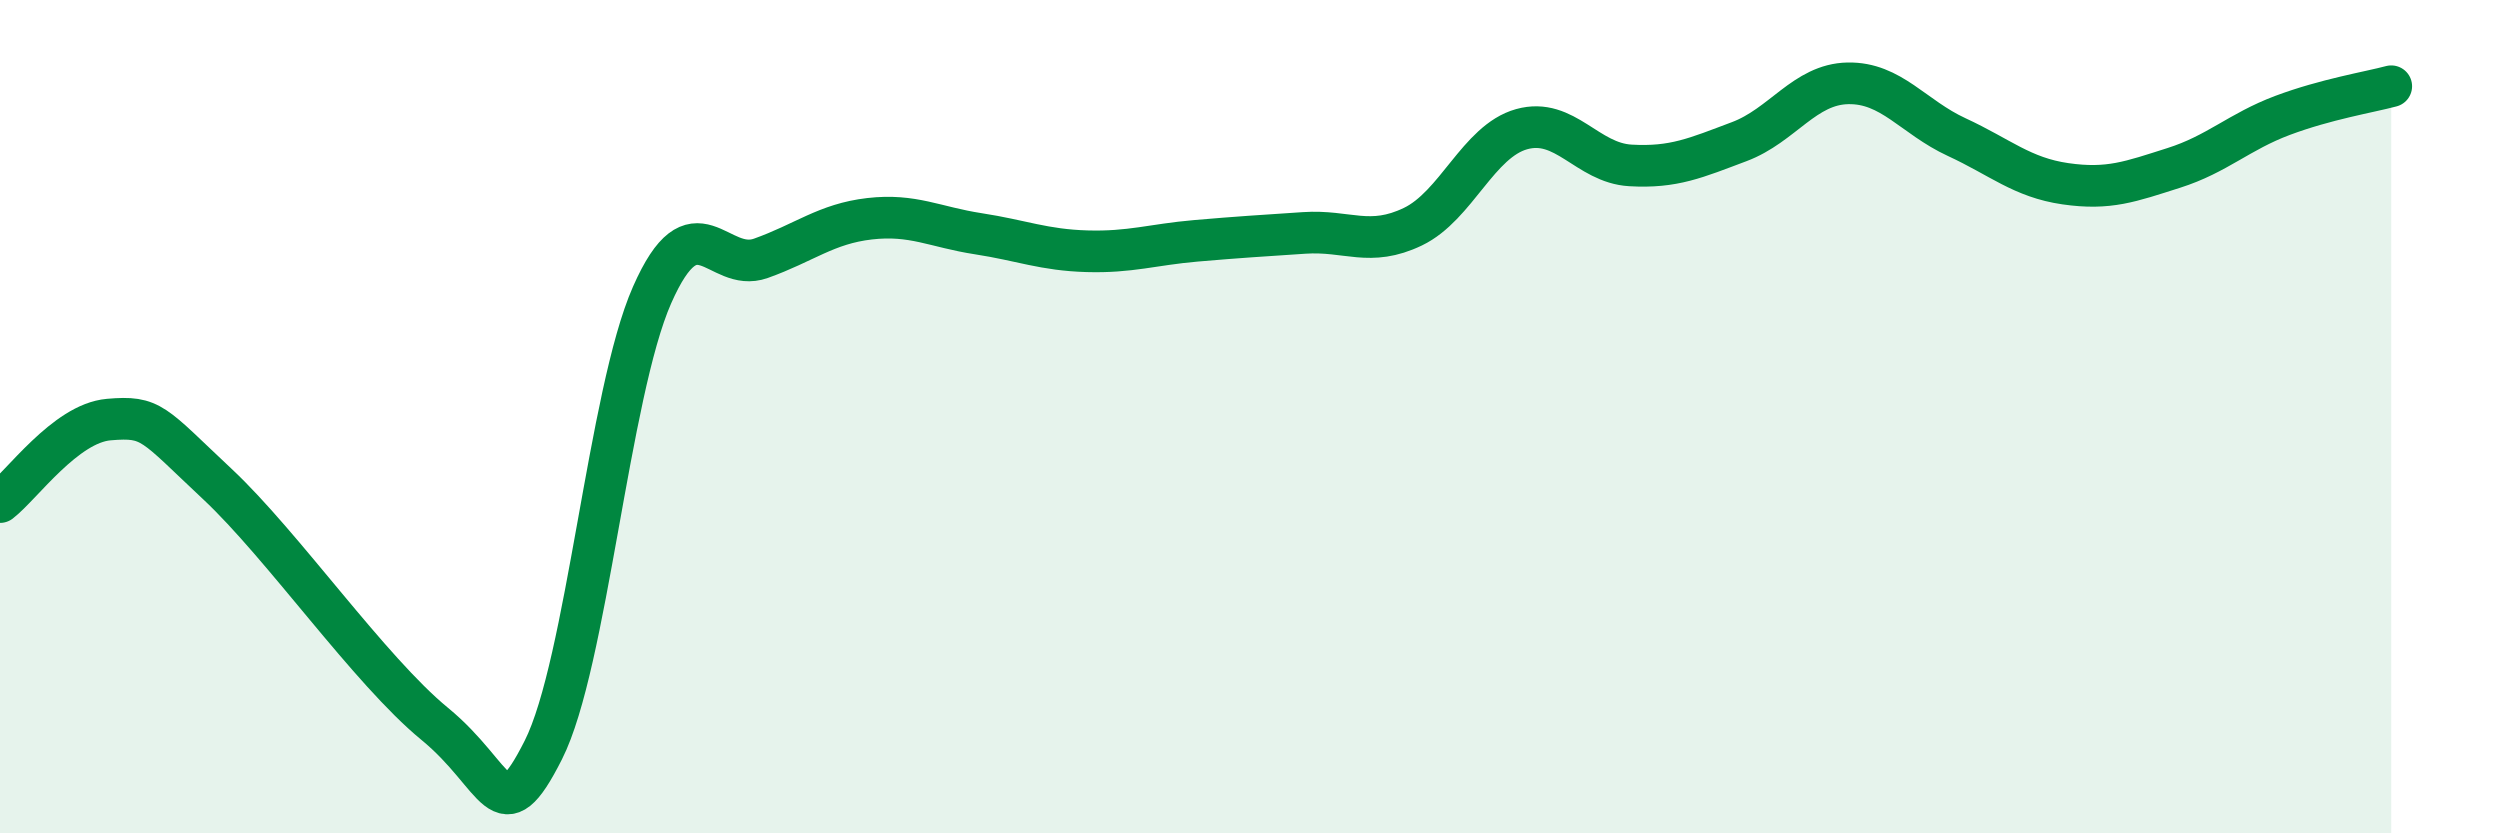
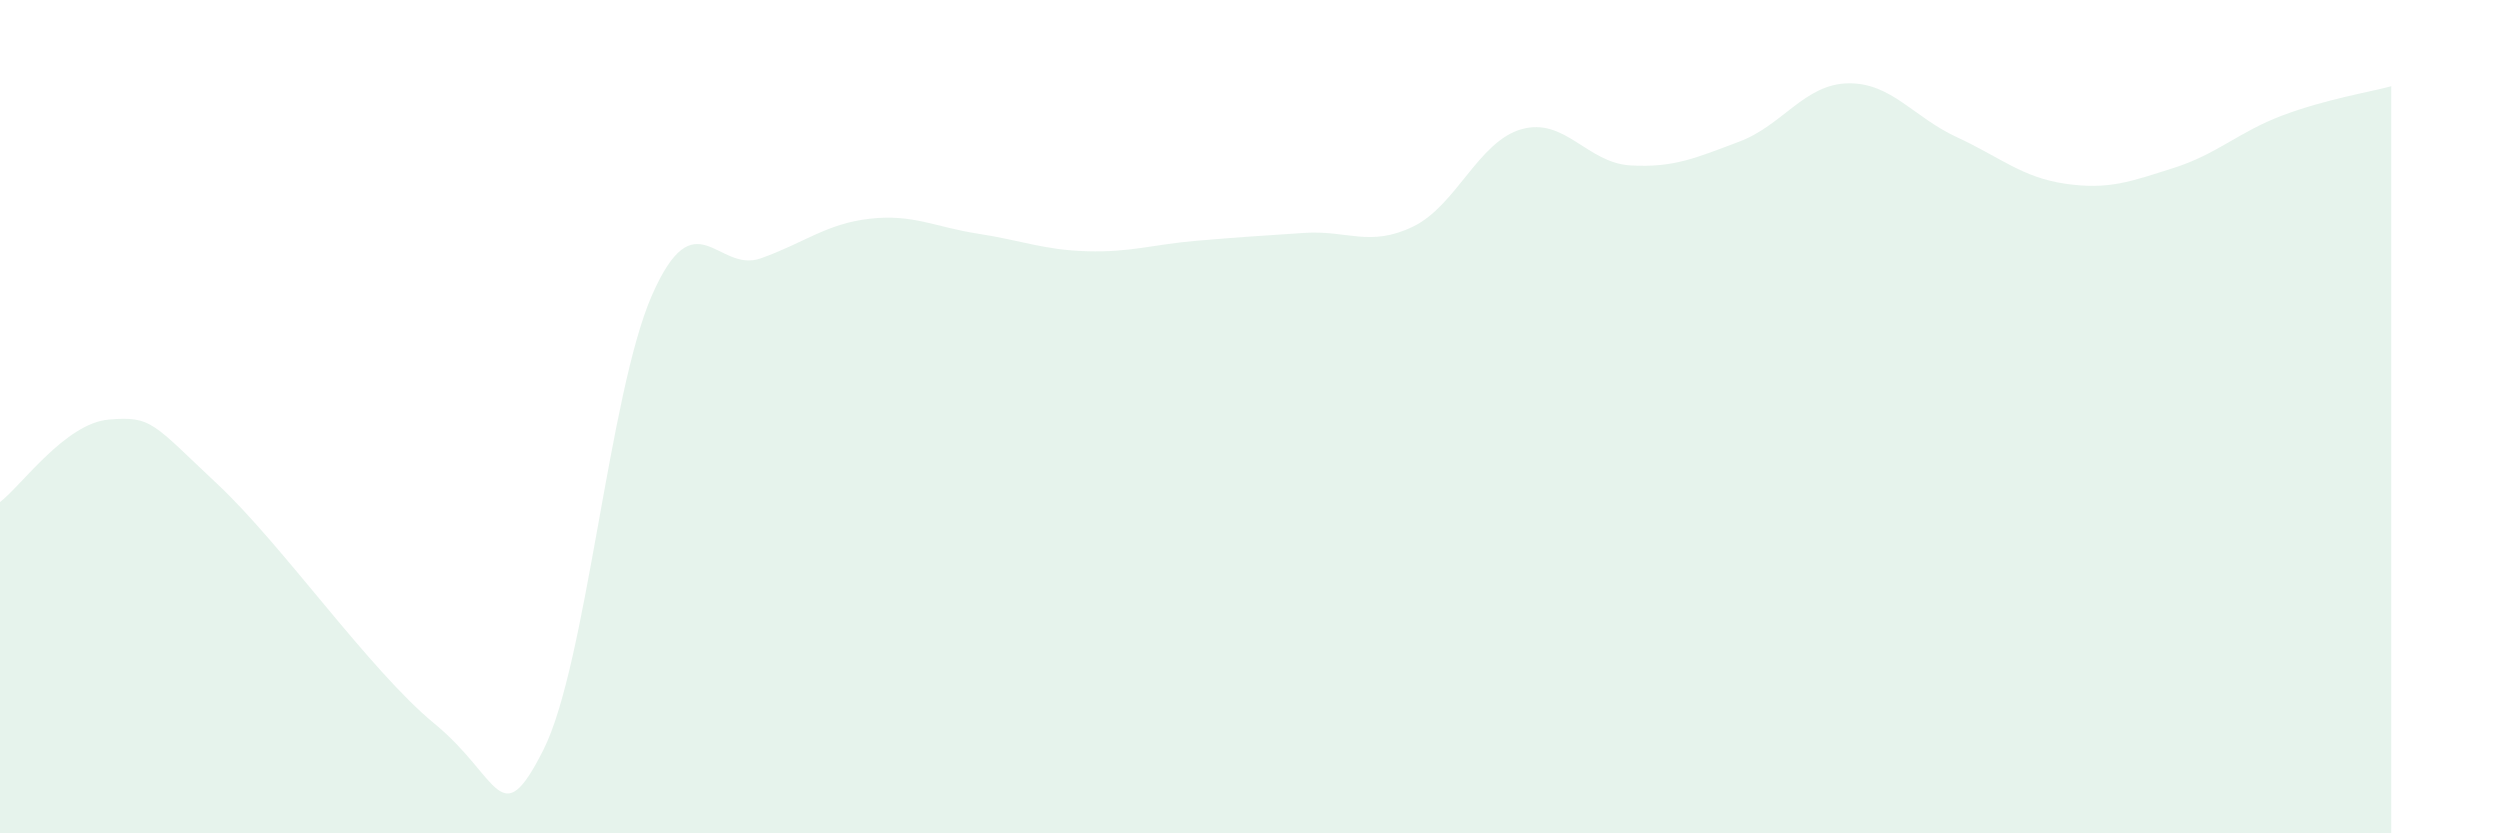
<svg xmlns="http://www.w3.org/2000/svg" width="60" height="20" viewBox="0 0 60 20">
  <path d="M 0,12.05 C 0.52,11.65 1.57,10.16 2.61,10.07 C 3.65,9.98 3.66,10.16 5.22,11.62 C 6.78,13.08 8.87,16.09 10.43,17.37 C 11.99,18.65 12,20.06 13.04,18 C 14.08,15.94 14.61,9.44 15.65,7.08 C 16.69,4.72 17.22,6.57 18.26,6.2 C 19.3,5.83 19.83,5.37 20.87,5.25 C 21.91,5.13 22.44,5.45 23.48,5.61 C 24.52,5.77 25.05,6 26.09,6.03 C 27.13,6.06 27.66,5.87 28.7,5.78 C 29.74,5.69 30.26,5.66 31.3,5.59 C 32.34,5.52 32.87,5.94 33.91,5.44 C 34.95,4.94 35.48,3.39 36.52,3.1 C 37.56,2.81 38.09,3.91 39.13,3.97 C 40.17,4.03 40.7,3.79 41.74,3.4 C 42.78,3.01 43.31,2.02 44.35,2 C 45.39,1.98 45.92,2.81 46.96,3.29 C 48,3.77 48.53,4.26 49.57,4.41 C 50.61,4.56 51.13,4.36 52.17,4.03 C 53.21,3.7 53.74,3.16 54.78,2.77 C 55.82,2.38 56.87,2.21 57.39,2.07L57.39 20L0 20Z" fill="#008740" opacity="0.1" stroke-linecap="round" stroke-linejoin="round" />
-   <path d="M 0,12.05 C 0.52,11.65 1.57,10.16 2.61,10.07 C 3.65,9.98 3.66,10.16 5.22,11.62 C 6.78,13.08 8.87,16.09 10.43,17.37 C 11.99,18.65 12,20.06 13.04,18 C 14.08,15.94 14.61,9.44 15.65,7.08 C 16.69,4.72 17.22,6.57 18.26,6.2 C 19.3,5.83 19.83,5.37 20.87,5.25 C 21.91,5.13 22.44,5.45 23.48,5.61 C 24.52,5.77 25.05,6 26.09,6.03 C 27.13,6.06 27.66,5.87 28.7,5.78 C 29.74,5.69 30.26,5.66 31.3,5.59 C 32.34,5.52 32.87,5.94 33.91,5.44 C 34.95,4.94 35.48,3.39 36.52,3.1 C 37.56,2.81 38.09,3.91 39.13,3.97 C 40.17,4.03 40.7,3.79 41.74,3.4 C 42.78,3.01 43.31,2.02 44.35,2 C 45.39,1.98 45.92,2.81 46.96,3.29 C 48,3.77 48.53,4.26 49.57,4.41 C 50.61,4.56 51.13,4.36 52.17,4.03 C 53.21,3.7 53.74,3.16 54.78,2.77 C 55.82,2.38 56.87,2.21 57.39,2.07" stroke="#008740" stroke-width="1" fill="none" stroke-linecap="round" stroke-linejoin="round" />
</svg>